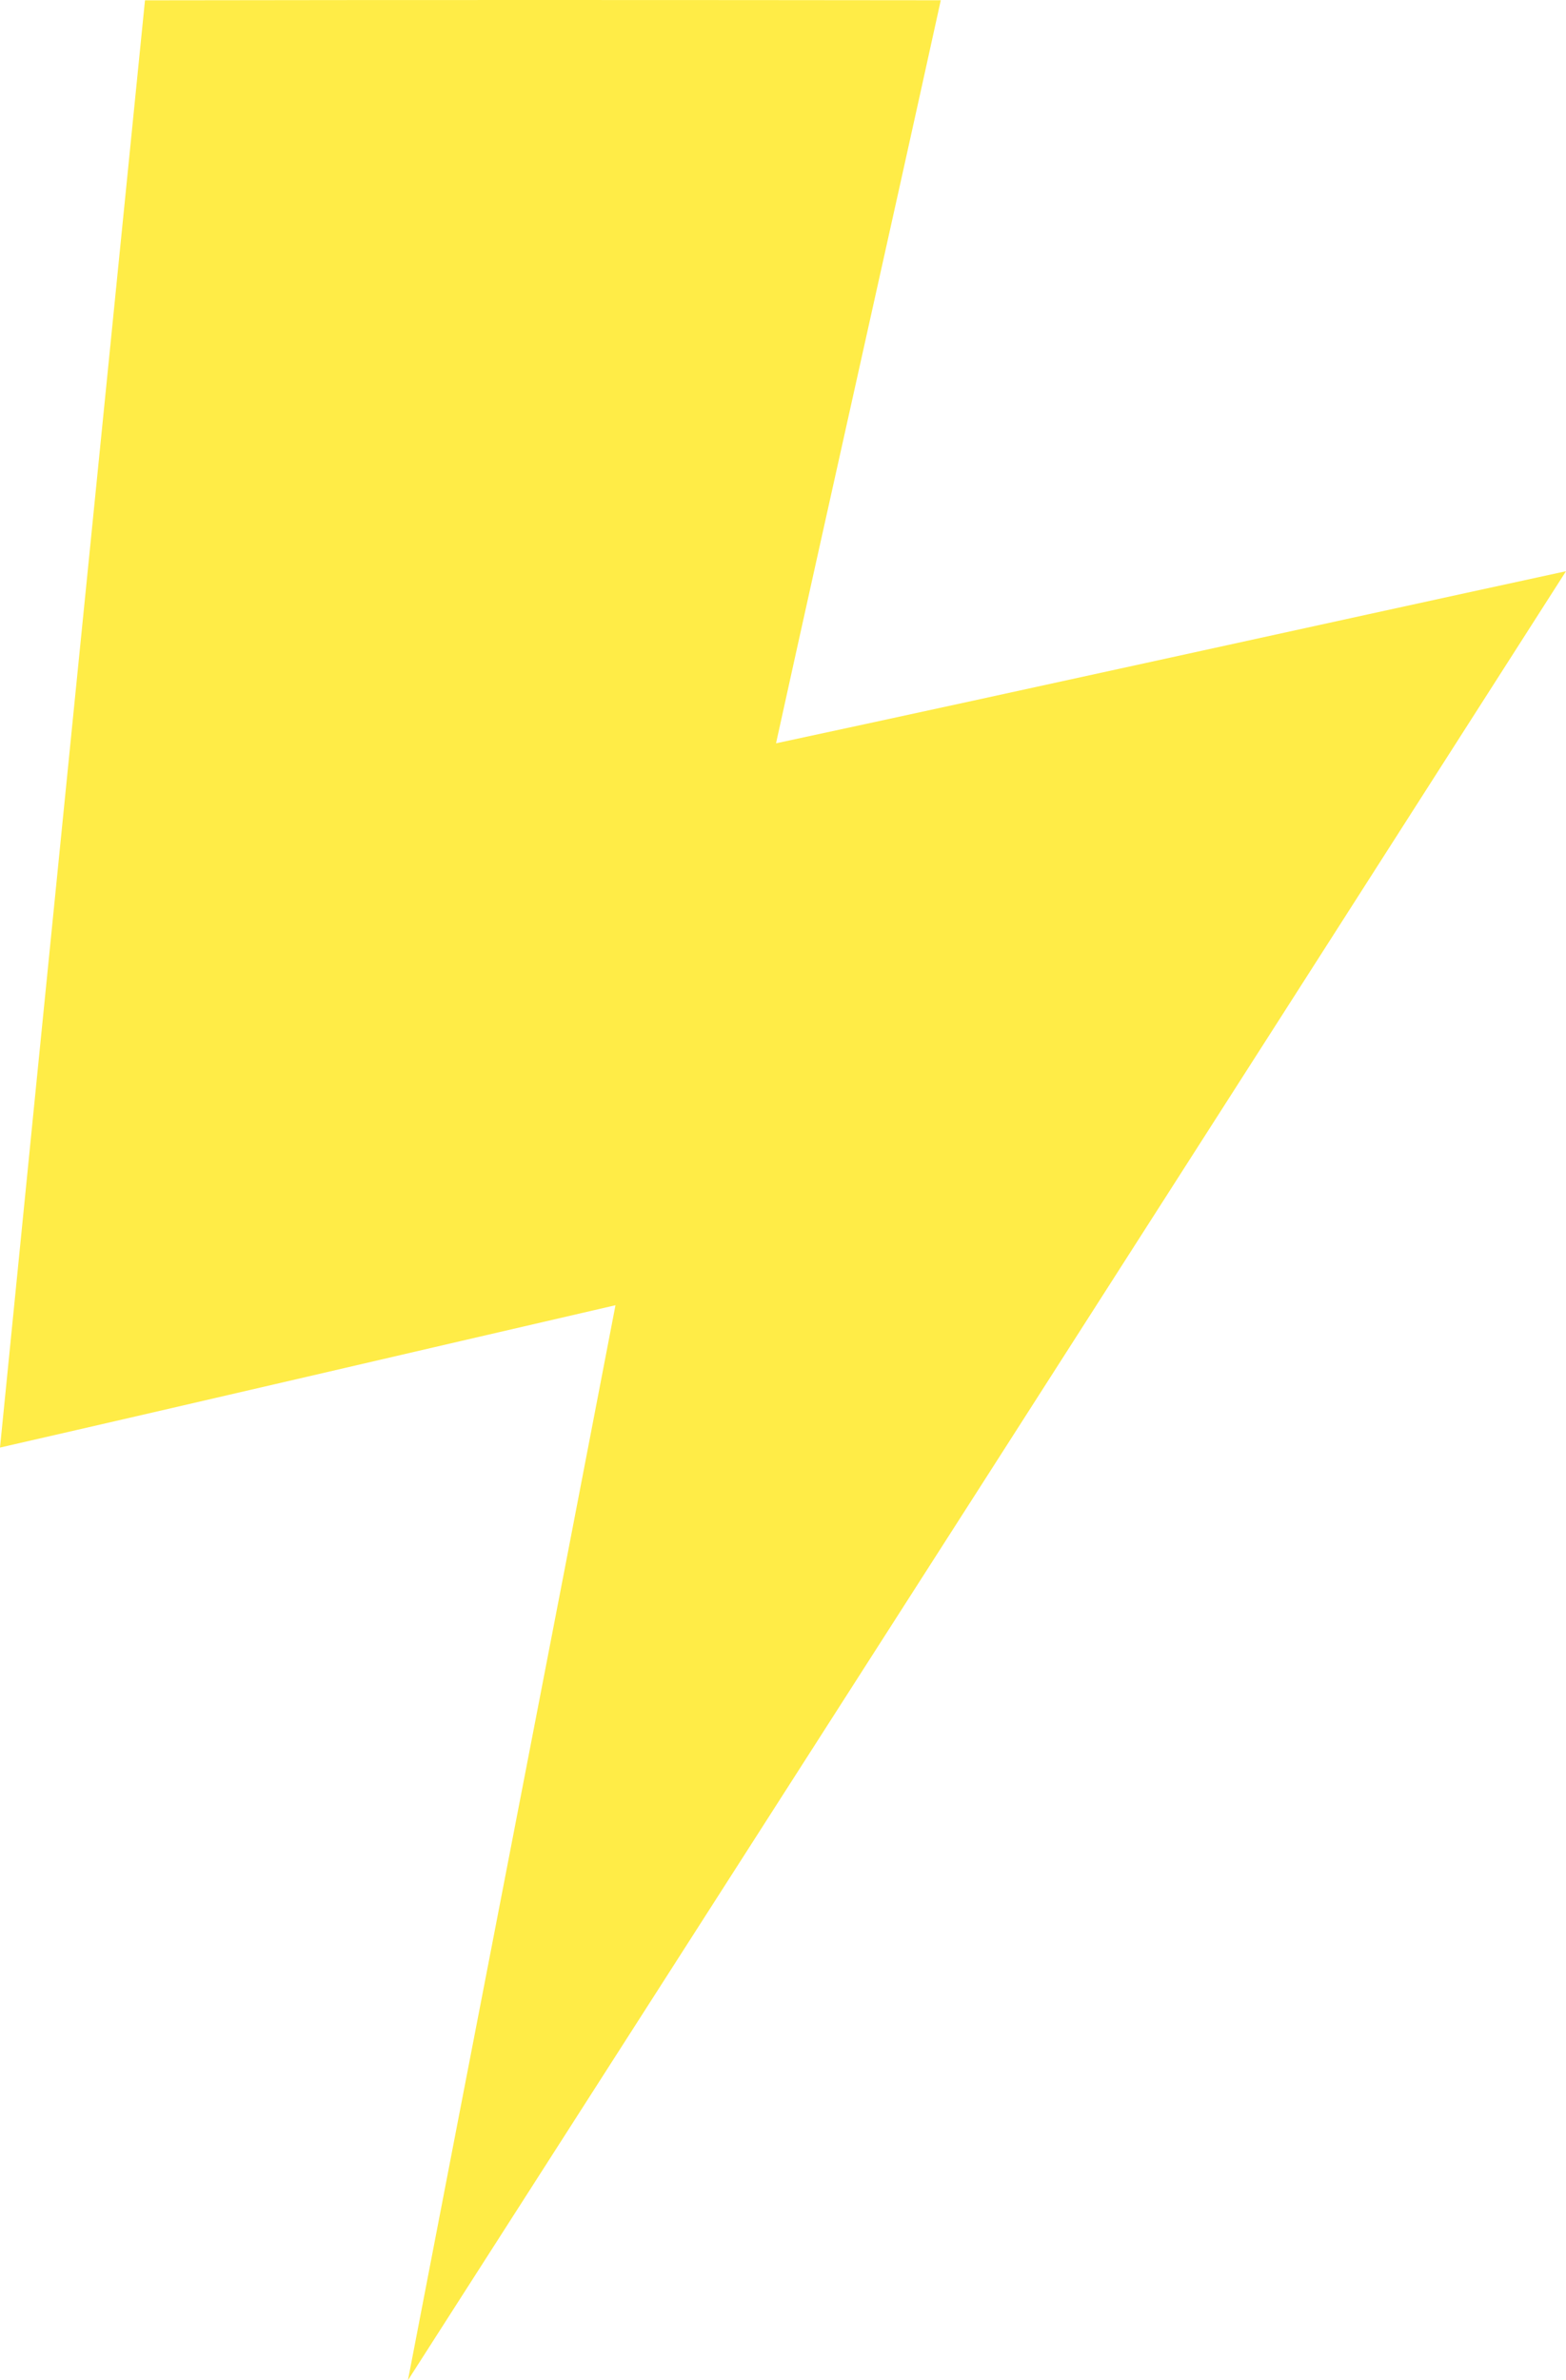
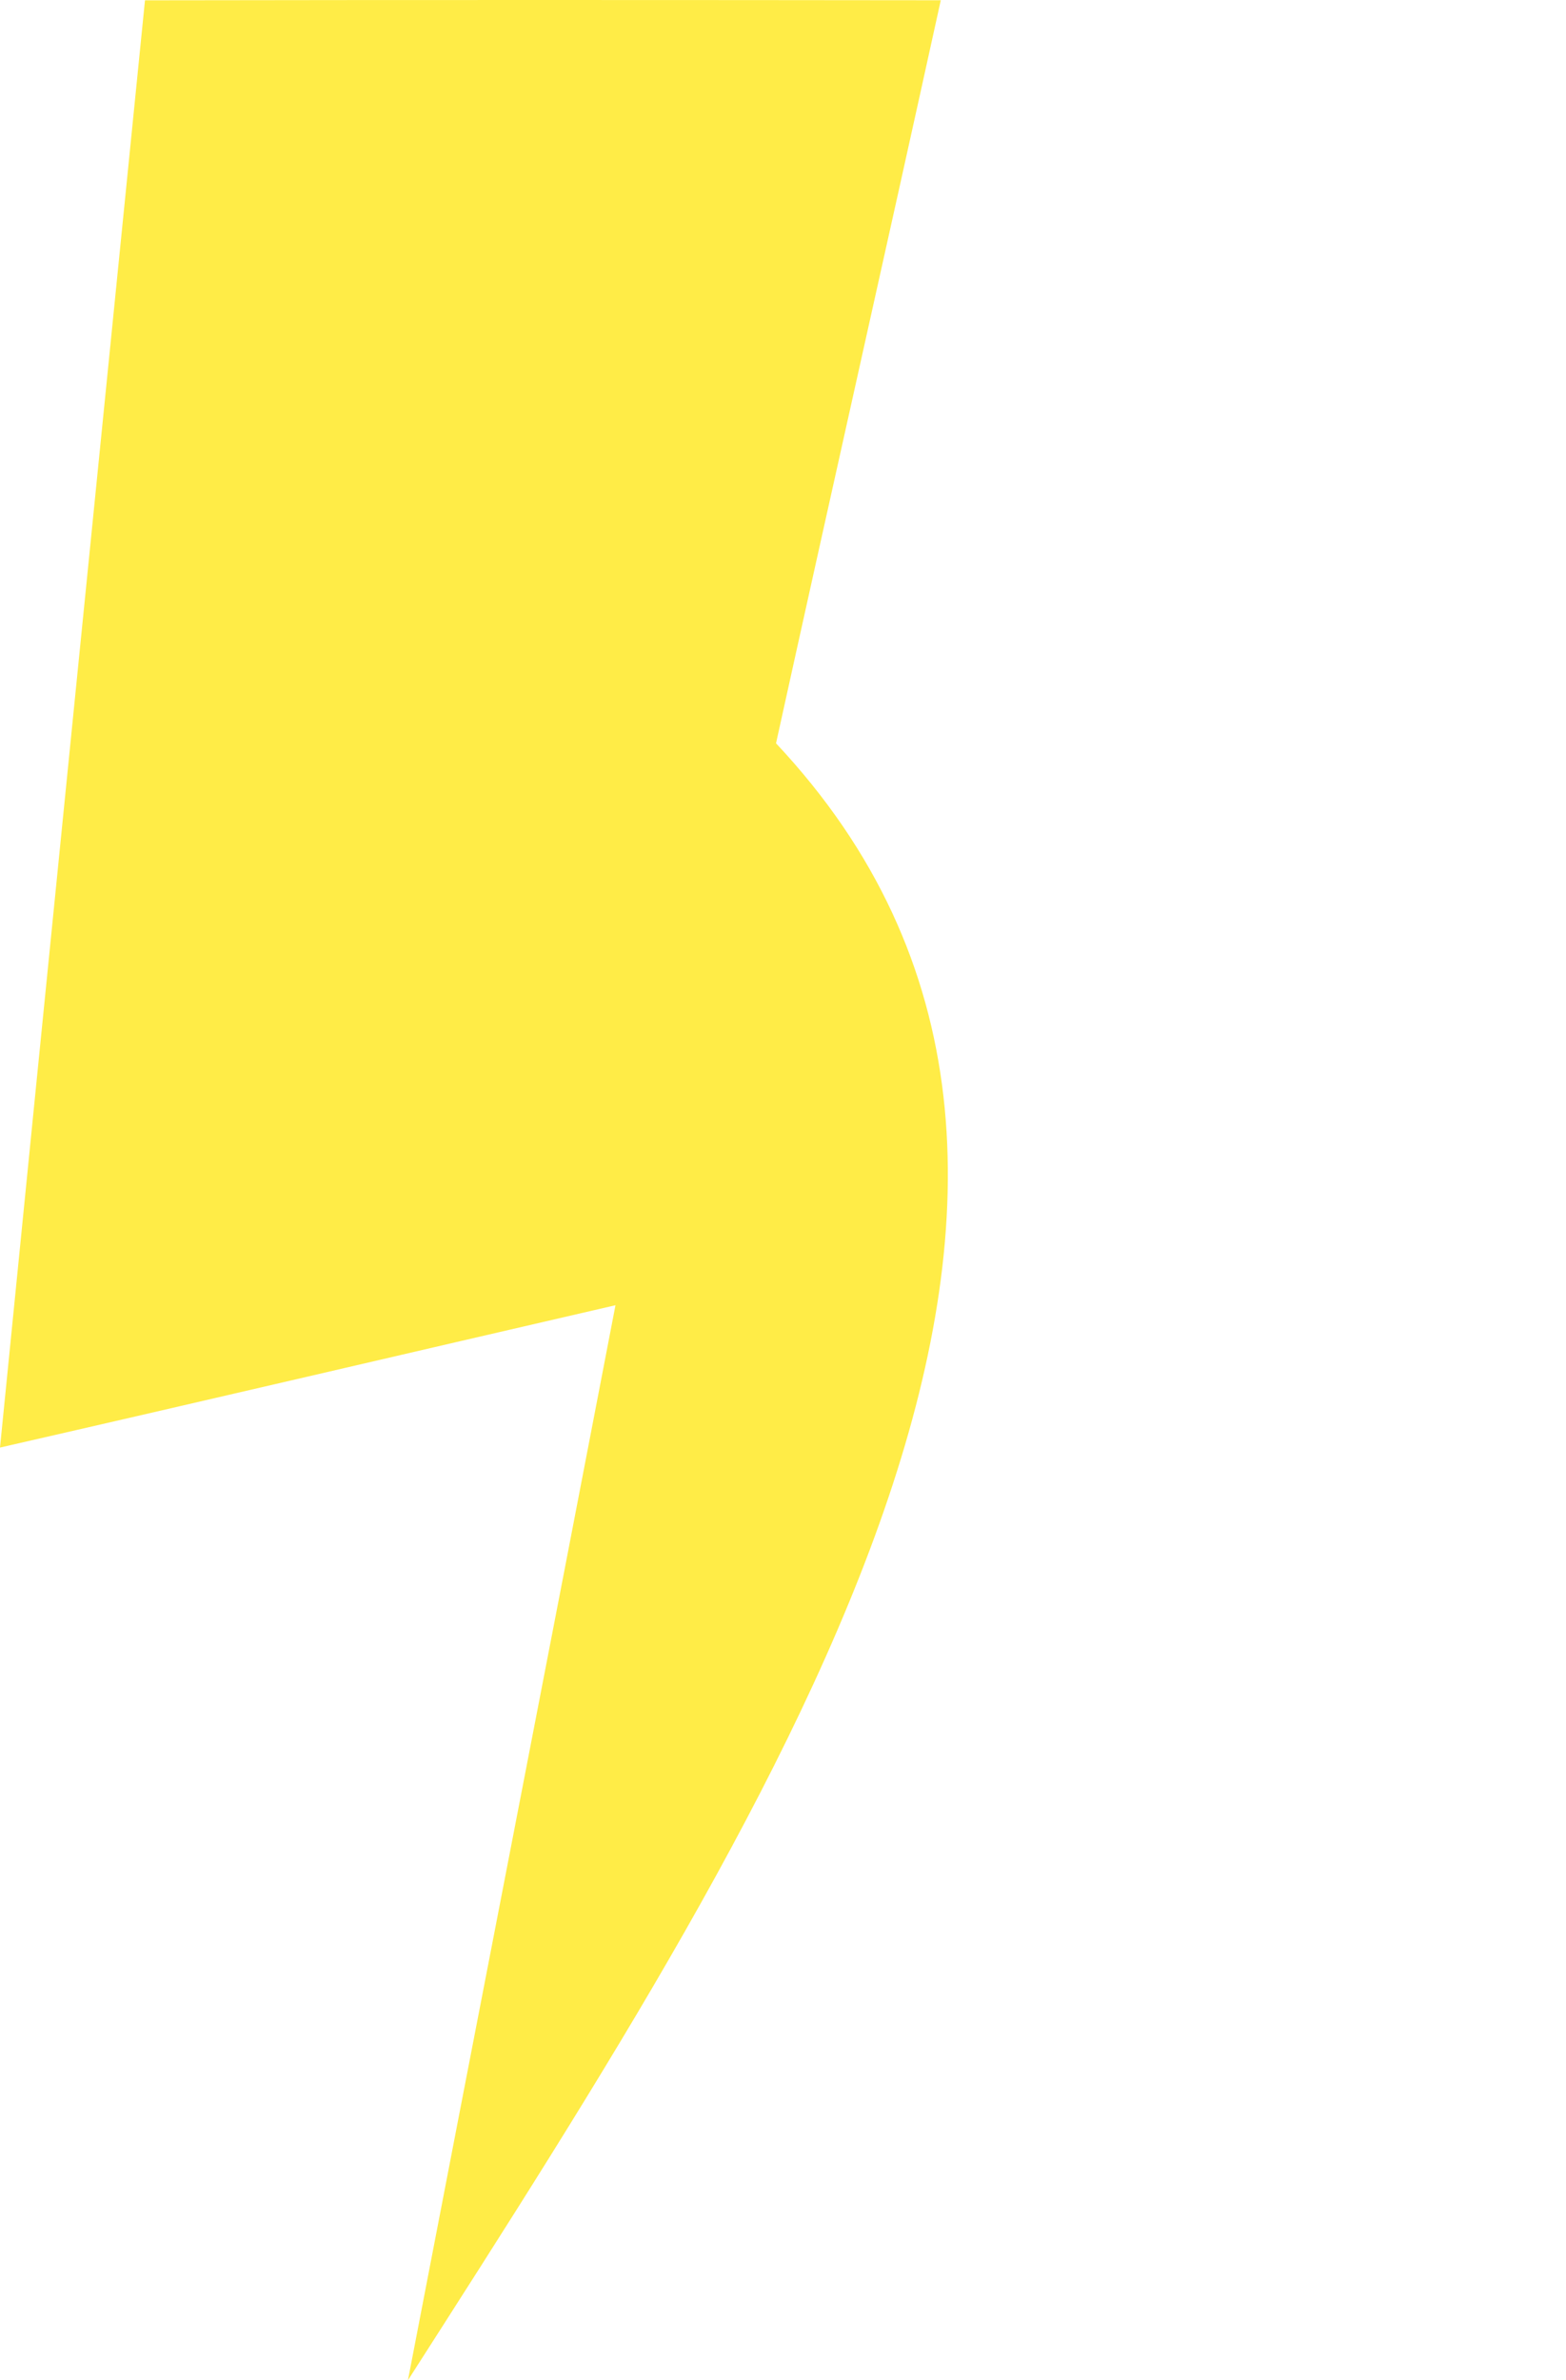
<svg xmlns="http://www.w3.org/2000/svg" width="329" height="500" viewBox="0 0 329 500" fill="none">
-   <path d="M30.46 0.063C86.186 -0.029 141.923 -0.009 197.649 0.053C186.214 52.1 174.49 104.095 163.035 156.142C218.391 144.256 273.664 131.99 329 119.991C247.997 246.716 166.84 373.358 85.703 500C100.182 424.716 114.856 349.463 129.305 274.179C86.196 284.131 43.129 294.228 0 304.078C10.088 202.73 20.3 101.401 30.46 0.063Z" fill="#FFEC47" />
+   <path d="M30.46 0.063C86.186 -0.029 141.923 -0.009 197.649 0.053C186.214 52.1 174.49 104.095 163.035 156.142C247.997 246.716 166.84 373.358 85.703 500C100.182 424.716 114.856 349.463 129.305 274.179C86.196 284.131 43.129 294.228 0 304.078C10.088 202.73 20.3 101.401 30.46 0.063Z" fill="#FFEC47" />
</svg>